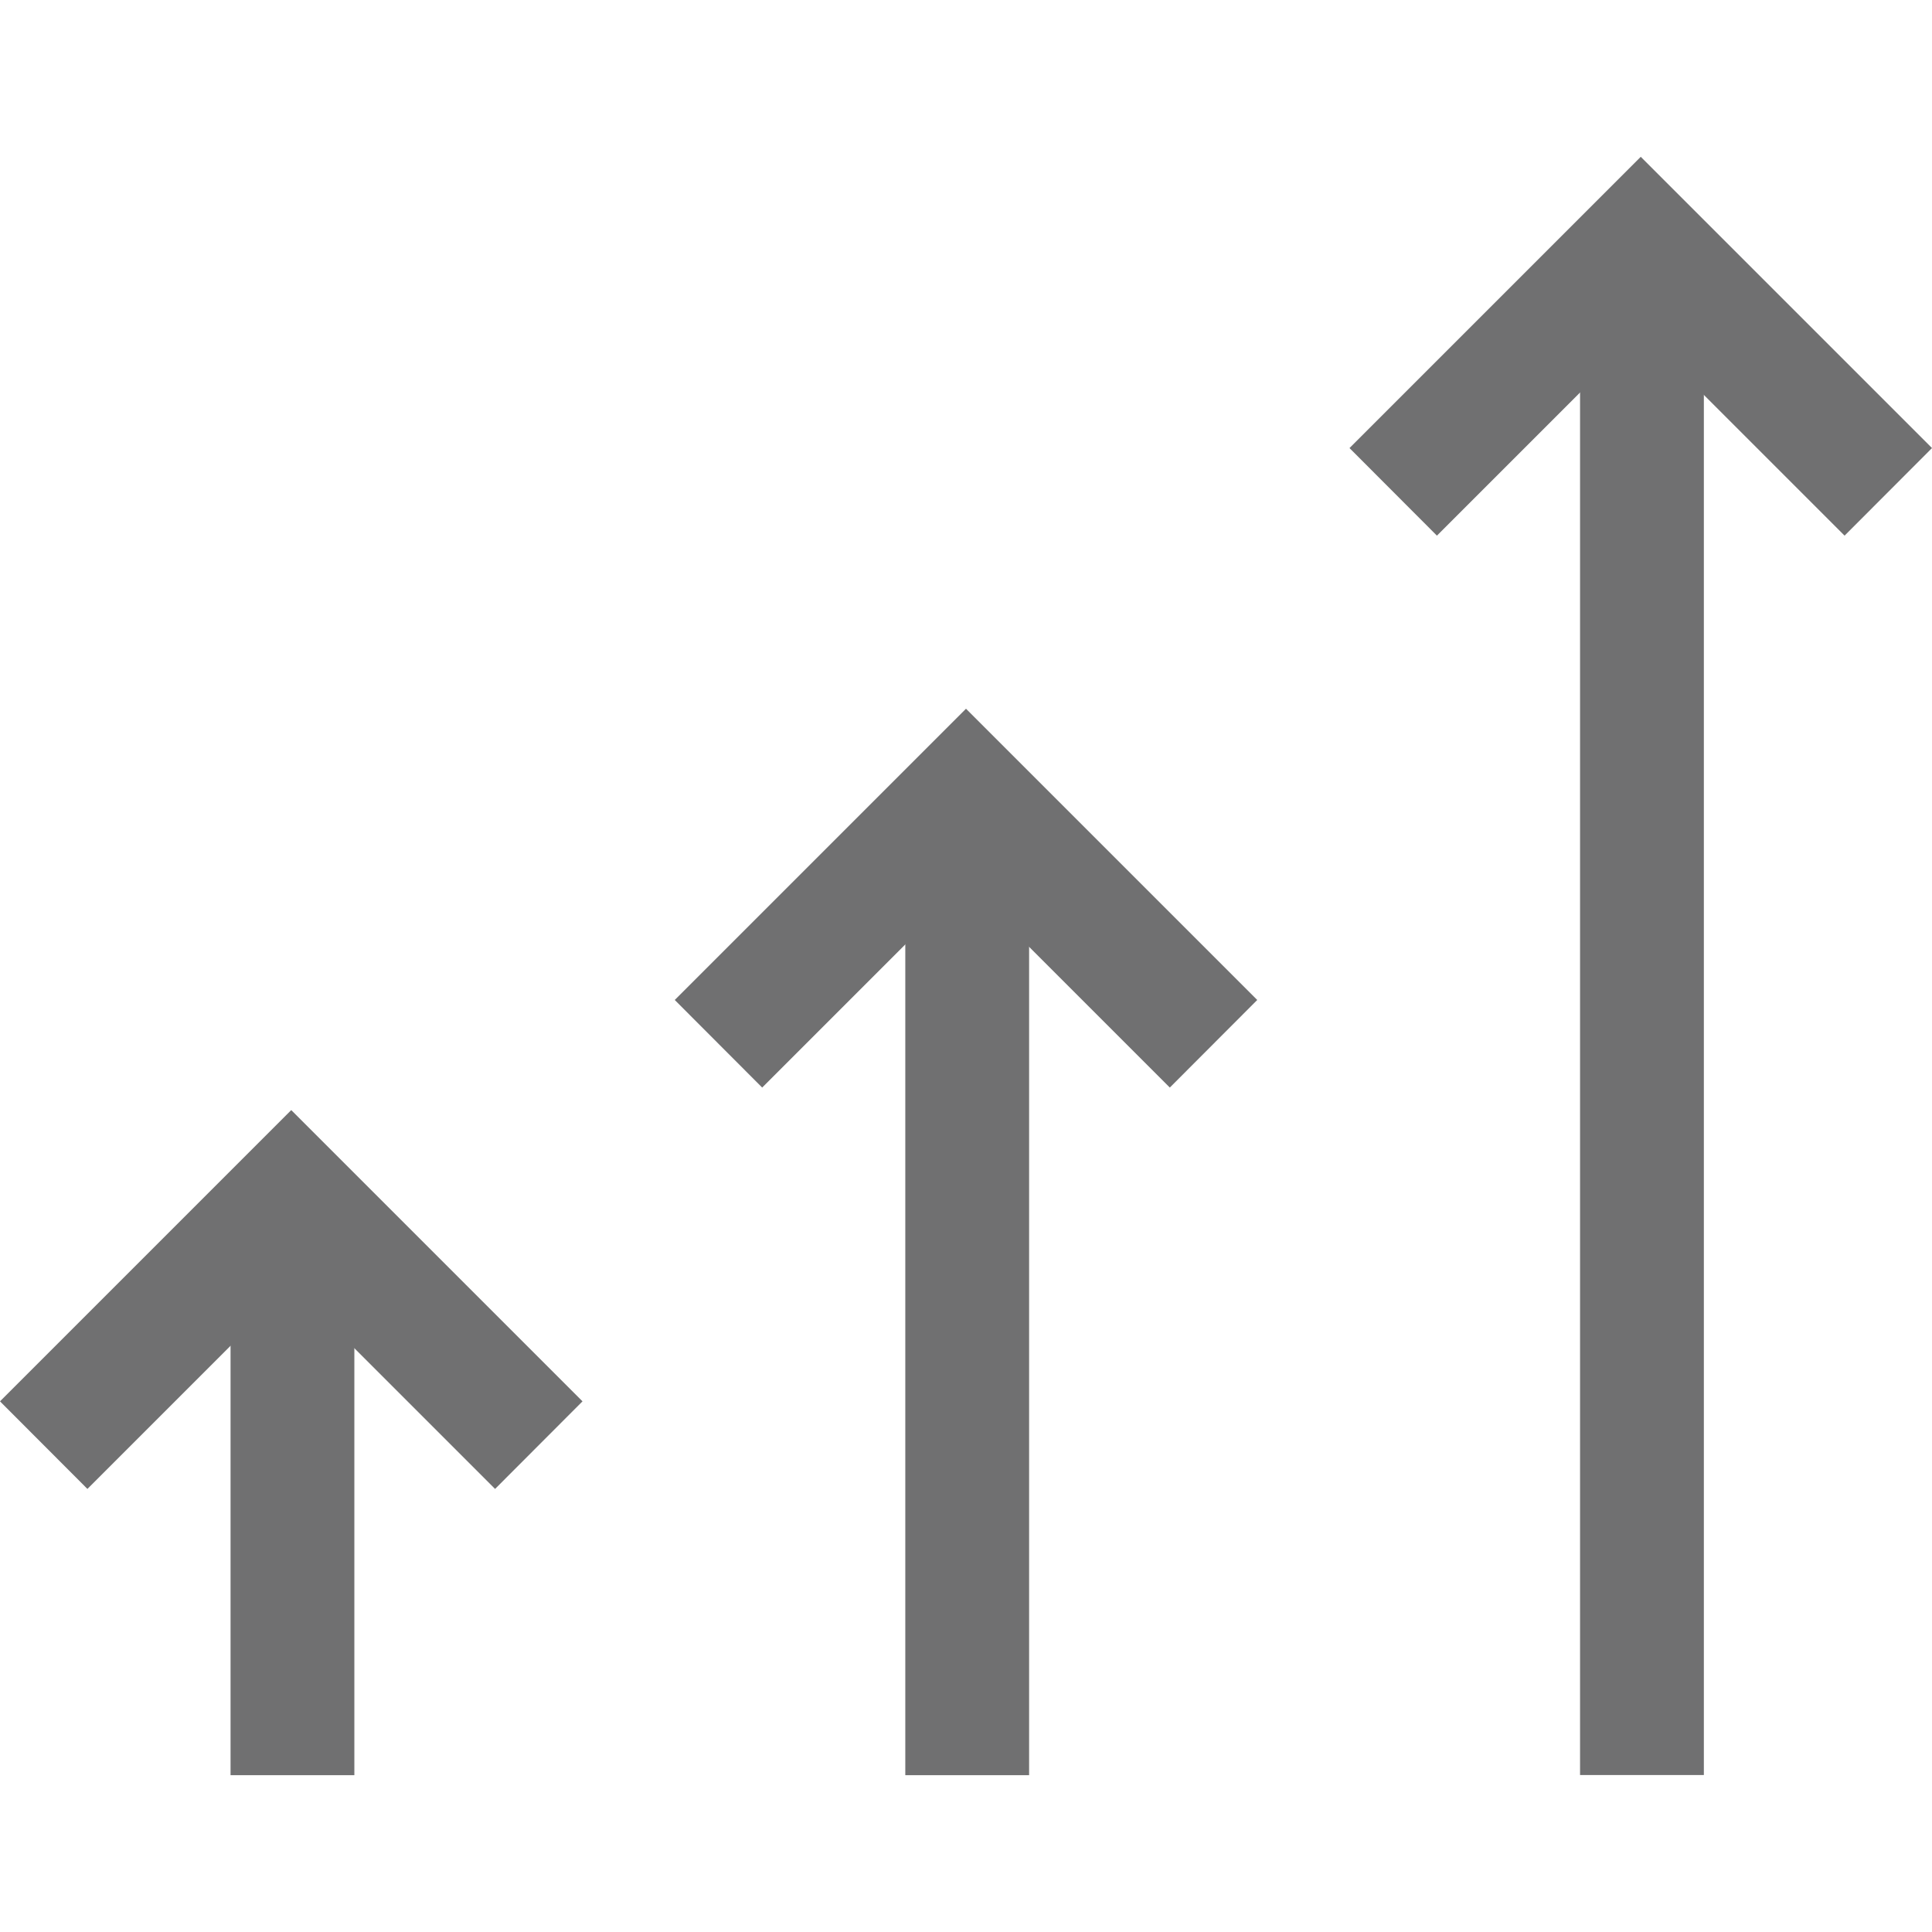
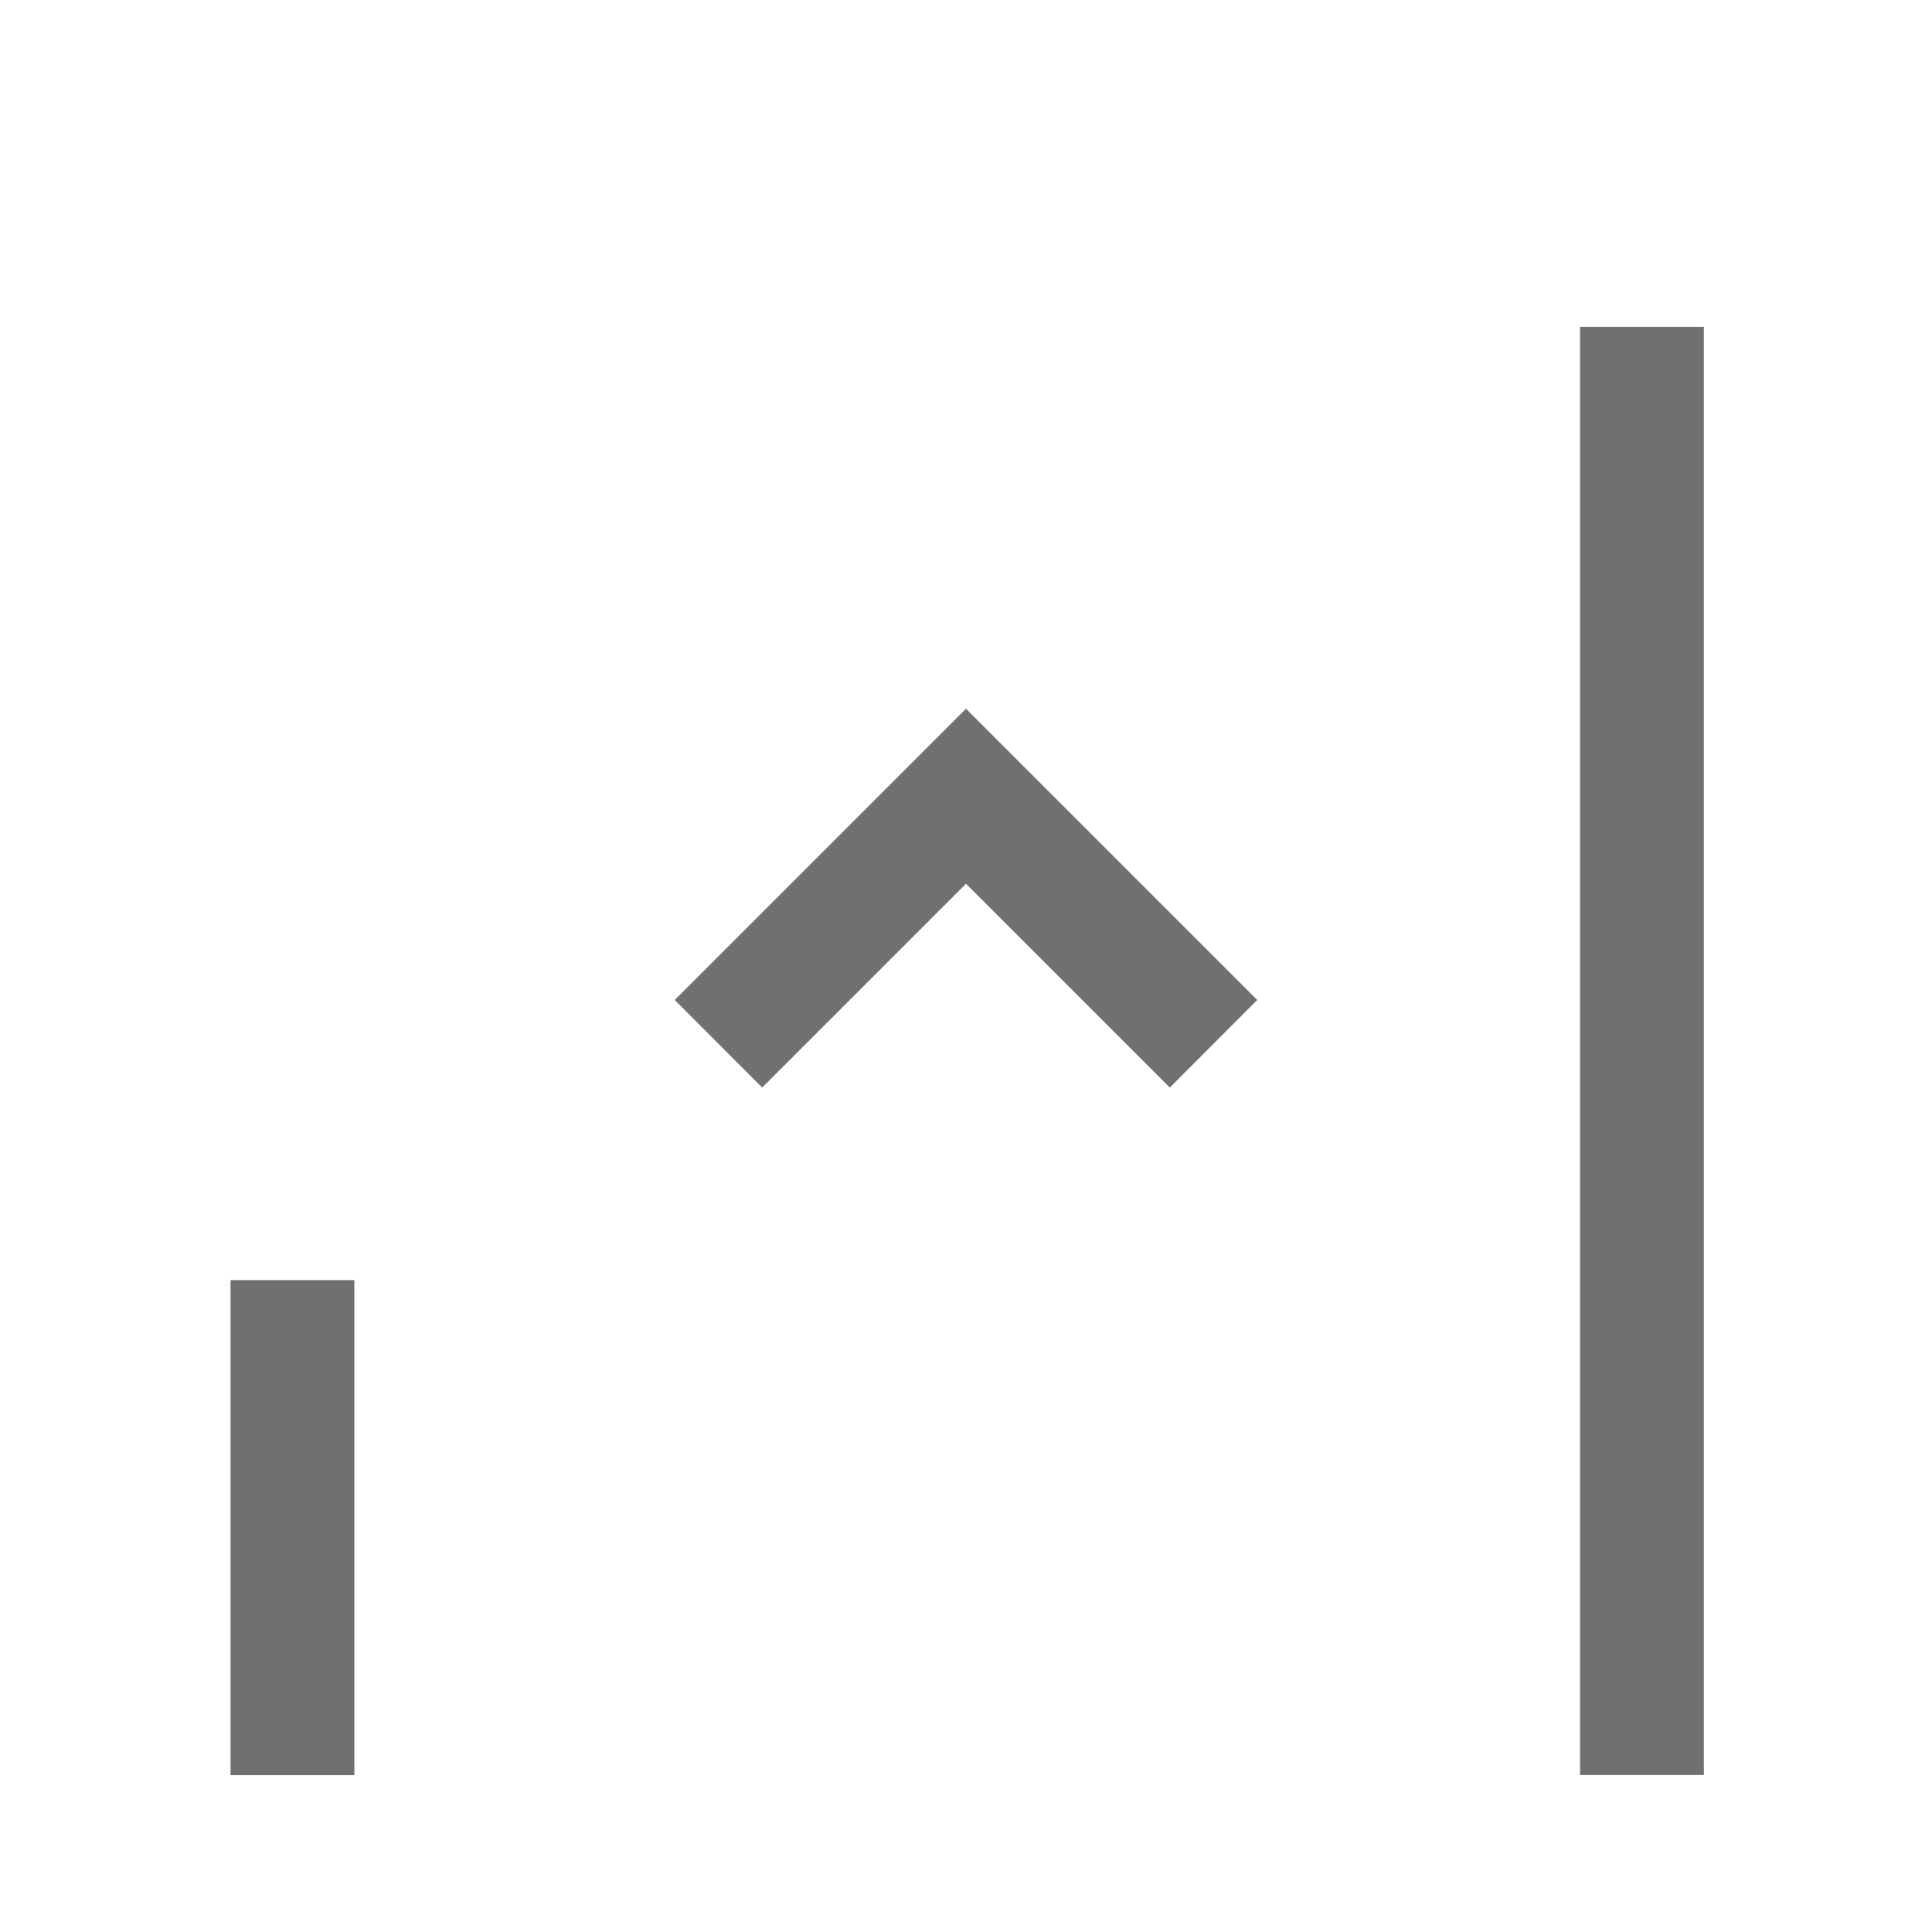
<svg xmlns="http://www.w3.org/2000/svg" id="a" width="120" height="120" viewBox="0 0 120 120">
  <rect width="120" height="120" fill="none" />
  <rect x="14.32" y="79.51" width="7.69" height="30.75" fill="#707071" />
-   <polygon points="0 87.04 5.43 92.48 18.09 79.82 30.75 92.48 36.18 87.04 18.09 68.95 0 87.04" fill="#707071" />
-   <rect x="56.23" y="54.58" width="7.69" height="55.68" fill="#707071" />
  <polygon points="41.91 62.11 47.34 67.55 60 54.89 72.66 67.55 78.09 62.11 60 44.02 41.91 62.11" fill="#707071" />
  <rect x="98.14" y="20.3" width="7.69" height="89.95" fill="#707071" />
-   <polygon points="83.82 27.83 89.25 33.27 101.91 20.61 114.57 33.27 120 27.83 101.91 9.74 83.82 27.83" fill="#707071" />
</svg>